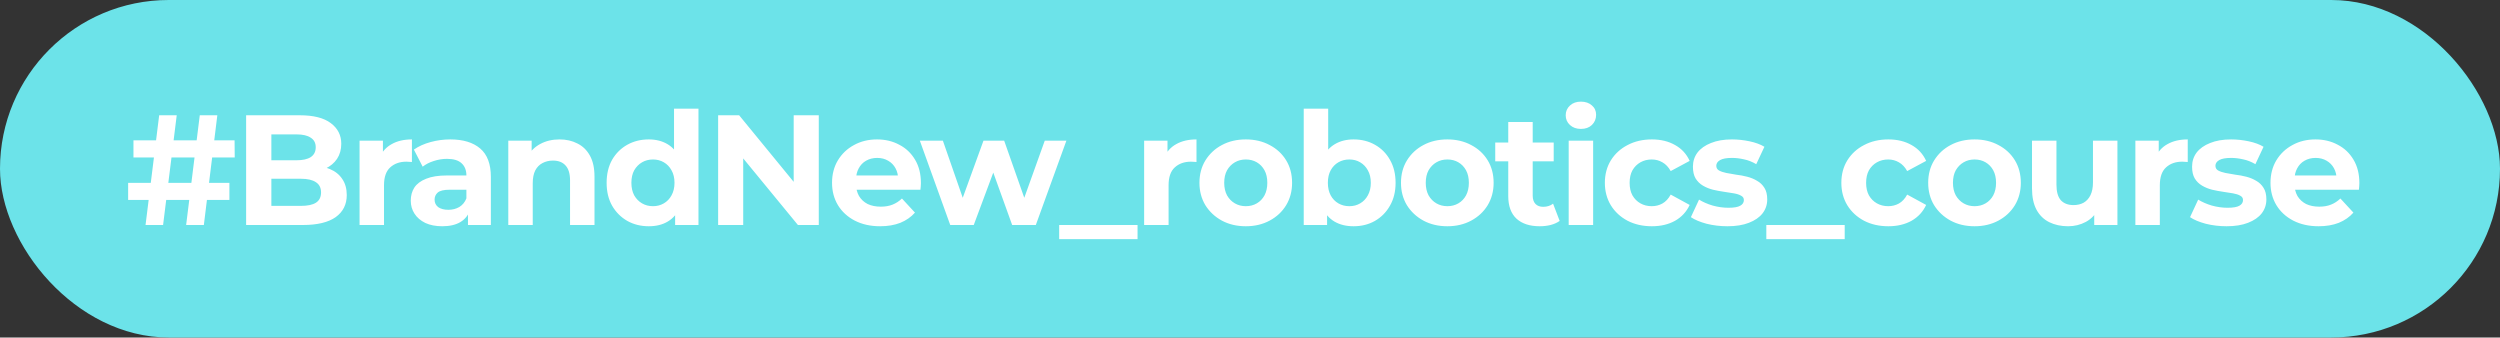
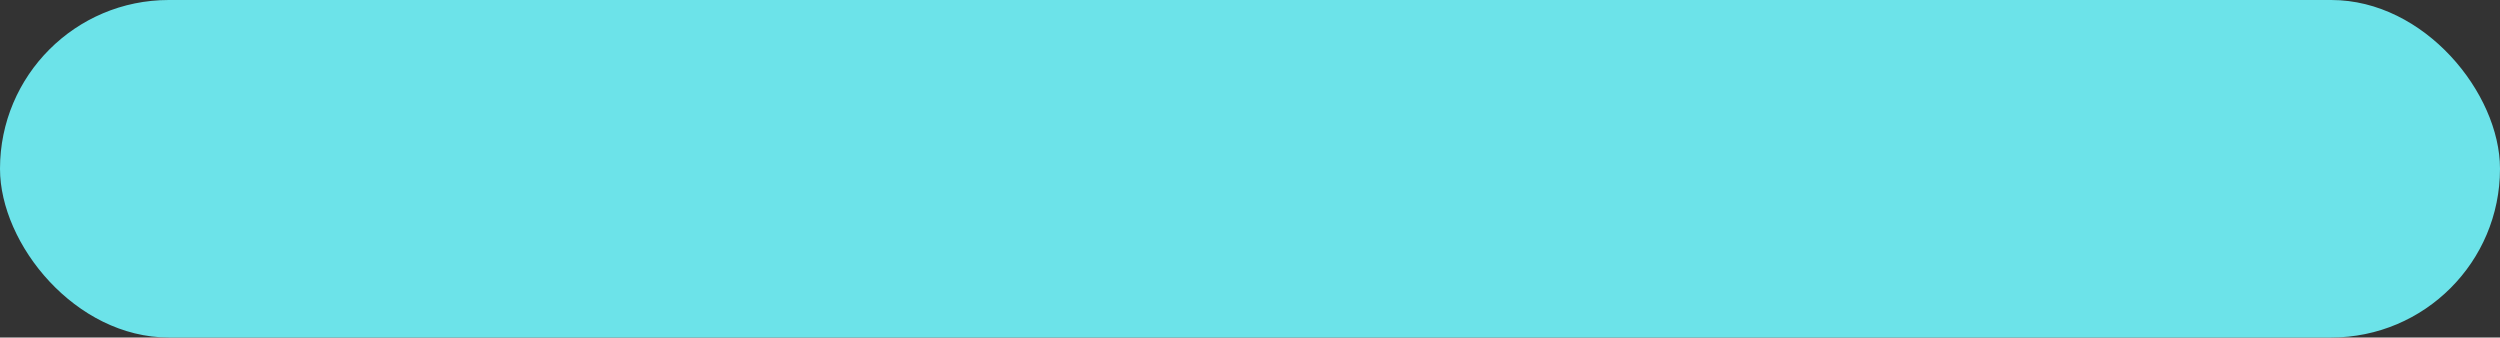
<svg xmlns="http://www.w3.org/2000/svg" width="200" height="27" viewBox="0 0 200 27" fill="none">
  <rect x="0" y="0" width="200" height="27" fill="#333333" stroke="none" />
  <rect width="200" height="27" rx="13.5" fill="#6CE3E9" />
-   <path d="M14.891 18L15.982 9.222H17.386L16.308 18H14.891ZM10.251 15.994V14.627H18.352V15.994H10.251ZM11.643 18L12.734 9.222H14.138L13.047 18H11.643ZM10.677 12.595V11.228H18.766L18.778 12.595H10.677ZM19.69 18V9.222H23.979C25.082 9.222 25.91 9.431 26.462 9.849C27.022 10.267 27.302 10.819 27.302 11.504C27.302 11.964 27.189 12.365 26.964 12.708C26.738 13.042 26.428 13.302 26.036 13.486C25.643 13.669 25.191 13.761 24.681 13.761L24.919 13.247C25.471 13.247 25.96 13.339 26.387 13.523C26.813 13.699 27.143 13.962 27.377 14.313C27.62 14.664 27.741 15.095 27.741 15.605C27.741 16.357 27.444 16.947 26.851 17.373C26.257 17.791 25.384 18 24.23 18H19.69ZM21.709 16.47H24.079C24.606 16.47 25.003 16.387 25.271 16.219C25.547 16.044 25.684 15.768 25.684 15.392C25.684 15.024 25.547 14.752 25.271 14.576C25.003 14.393 24.606 14.301 24.079 14.301H21.559V12.821H23.728C24.221 12.821 24.598 12.737 24.857 12.57C25.124 12.395 25.258 12.131 25.258 11.78C25.258 11.437 25.124 11.182 24.857 11.015C24.598 10.839 24.221 10.752 23.728 10.752H21.709V16.47ZM28.765 18V11.253H30.634V13.159L30.37 12.608C30.571 12.131 30.893 11.772 31.336 11.529C31.779 11.278 32.318 11.153 32.953 11.153V12.959C32.87 12.95 32.795 12.946 32.728 12.946C32.661 12.938 32.59 12.934 32.514 12.934C31.98 12.934 31.545 13.088 31.21 13.398C30.884 13.699 30.721 14.171 30.721 14.815V18H28.765ZM37.438 18V16.683L37.312 16.395V14.037C37.312 13.619 37.183 13.293 36.924 13.059C36.673 12.825 36.284 12.708 35.758 12.708C35.398 12.708 35.043 12.767 34.691 12.884C34.349 12.992 34.056 13.143 33.814 13.335L33.111 11.968C33.479 11.709 33.922 11.508 34.441 11.366C34.959 11.224 35.486 11.153 36.021 11.153C37.049 11.153 37.847 11.395 38.416 11.88C38.984 12.365 39.269 13.122 39.269 14.15V18H37.438ZM35.381 18.1C34.855 18.1 34.403 18.012 34.027 17.837C33.651 17.653 33.362 17.406 33.162 17.097C32.961 16.788 32.861 16.441 32.861 16.056C32.861 15.655 32.957 15.304 33.149 15.003C33.35 14.702 33.663 14.468 34.09 14.301C34.516 14.125 35.072 14.037 35.758 14.037H37.551V15.178H35.971C35.511 15.178 35.193 15.254 35.018 15.404C34.85 15.555 34.767 15.743 34.767 15.969C34.767 16.219 34.863 16.42 35.055 16.57C35.256 16.712 35.528 16.784 35.87 16.784C36.196 16.784 36.489 16.708 36.748 16.558C37.007 16.399 37.195 16.169 37.312 15.868L37.613 16.771C37.471 17.206 37.212 17.536 36.836 17.762C36.46 17.988 35.975 18.1 35.381 18.1ZM44.764 11.153C45.299 11.153 45.775 11.262 46.193 11.479C46.62 11.688 46.954 12.014 47.197 12.457C47.439 12.892 47.56 13.452 47.56 14.138V18H45.604V14.439C45.604 13.895 45.483 13.494 45.24 13.235C45.006 12.976 44.672 12.846 44.237 12.846C43.928 12.846 43.648 12.913 43.397 13.047C43.154 13.172 42.962 13.368 42.82 13.636C42.686 13.903 42.619 14.246 42.619 14.664V18H40.663V11.253H42.532V13.122L42.181 12.557C42.423 12.106 42.77 11.759 43.221 11.517C43.673 11.274 44.187 11.153 44.764 11.153ZM51.903 18.1C51.268 18.1 50.695 17.958 50.185 17.674C49.675 17.381 49.27 16.976 48.969 16.457C48.676 15.939 48.53 15.329 48.53 14.627C48.53 13.916 48.676 13.302 48.969 12.783C49.27 12.265 49.675 11.864 50.185 11.579C50.695 11.295 51.268 11.153 51.903 11.153C52.472 11.153 52.969 11.278 53.395 11.529C53.822 11.78 54.152 12.16 54.386 12.67C54.62 13.18 54.737 13.832 54.737 14.627C54.737 15.412 54.624 16.065 54.399 16.583C54.173 17.093 53.847 17.473 53.42 17.724C53.002 17.975 52.497 18.1 51.903 18.1ZM52.242 16.495C52.559 16.495 52.848 16.42 53.107 16.269C53.366 16.119 53.571 15.906 53.721 15.63C53.88 15.346 53.96 15.011 53.96 14.627C53.96 14.234 53.88 13.899 53.721 13.623C53.571 13.348 53.366 13.134 53.107 12.984C52.848 12.833 52.559 12.758 52.242 12.758C51.916 12.758 51.623 12.833 51.364 12.984C51.105 13.134 50.896 13.348 50.737 13.623C50.586 13.899 50.511 14.234 50.511 14.627C50.511 15.011 50.586 15.346 50.737 15.63C50.896 15.906 51.105 16.119 51.364 16.269C51.623 16.42 51.916 16.495 52.242 16.495ZM54.01 18V16.621L54.047 14.614L53.922 12.62V8.695H55.878V18H54.01ZM57.451 18V9.222H59.131L64.31 15.542H63.495V9.222H65.502V18H63.834L58.642 11.68H59.457V18H57.451ZM70.413 18.1C69.643 18.1 68.966 17.95 68.381 17.649C67.804 17.348 67.357 16.938 67.039 16.42C66.722 15.893 66.563 15.296 66.563 14.627C66.563 13.95 66.717 13.352 67.027 12.833C67.344 12.307 67.775 11.897 68.318 11.604C68.862 11.303 69.476 11.153 70.162 11.153C70.822 11.153 71.416 11.295 71.942 11.579C72.478 11.855 72.9 12.257 73.209 12.783C73.518 13.302 73.673 13.924 73.673 14.652C73.673 14.727 73.669 14.815 73.66 14.915C73.652 15.007 73.644 15.095 73.635 15.178H68.155V14.037H72.607L71.855 14.376C71.855 14.025 71.784 13.72 71.641 13.46C71.499 13.201 71.303 13.001 71.052 12.858C70.801 12.708 70.509 12.633 70.174 12.633C69.84 12.633 69.543 12.708 69.284 12.858C69.033 13.001 68.837 13.205 68.695 13.473C68.552 13.732 68.481 14.041 68.481 14.401V14.702C68.481 15.07 68.561 15.396 68.72 15.68C68.887 15.956 69.117 16.169 69.409 16.32C69.71 16.462 70.061 16.533 70.463 16.533C70.822 16.533 71.136 16.478 71.403 16.37C71.679 16.261 71.93 16.098 72.156 15.881L73.197 17.009C72.887 17.36 72.499 17.632 72.03 17.824C71.562 18.008 71.023 18.1 70.413 18.1ZM76.019 18L73.587 11.253H75.43L77.449 17.059H76.571L78.678 11.253H80.333L82.377 17.059H81.499L83.581 11.253H85.312L82.866 18H80.973L79.179 13.021H79.756L77.9 18H76.019ZM84.734 19.129V18H91.004V19.129H84.734ZM91.531 18V11.253H93.399V13.159L93.136 12.608C93.336 12.131 93.658 11.772 94.101 11.529C94.544 11.278 95.084 11.153 95.719 11.153V12.959C95.635 12.95 95.56 12.946 95.493 12.946C95.427 12.938 95.355 12.934 95.28 12.934C94.745 12.934 94.31 13.088 93.976 13.398C93.65 13.699 93.487 14.171 93.487 14.815V18H91.531ZM99.667 18.1C98.948 18.1 98.309 17.95 97.749 17.649C97.197 17.348 96.758 16.938 96.432 16.42C96.114 15.893 95.956 15.296 95.956 14.627C95.956 13.95 96.114 13.352 96.432 12.833C96.758 12.307 97.197 11.897 97.749 11.604C98.309 11.303 98.948 11.153 99.667 11.153C100.378 11.153 101.013 11.303 101.574 11.604C102.134 11.897 102.573 12.303 102.89 12.821C103.208 13.339 103.367 13.941 103.367 14.627C103.367 15.296 103.208 15.893 102.89 16.42C102.573 16.938 102.134 17.348 101.574 17.649C101.013 17.95 100.378 18.1 99.667 18.1ZM99.667 16.495C99.993 16.495 100.286 16.42 100.545 16.269C100.804 16.119 101.009 15.906 101.16 15.63C101.31 15.346 101.385 15.011 101.385 14.627C101.385 14.234 101.31 13.899 101.16 13.623C101.009 13.348 100.804 13.134 100.545 12.984C100.286 12.833 99.993 12.758 99.667 12.758C99.341 12.758 99.049 12.833 98.79 12.984C98.53 13.134 98.321 13.348 98.163 13.623C98.012 13.899 97.937 14.234 97.937 14.627C97.937 15.011 98.012 15.346 98.163 15.63C98.321 15.906 98.53 16.119 98.79 16.269C99.049 16.42 99.341 16.495 99.667 16.495ZM108.286 18.1C107.692 18.1 107.182 17.975 106.756 17.724C106.33 17.473 106.004 17.093 105.778 16.583C105.552 16.065 105.439 15.412 105.439 14.627C105.439 13.832 105.556 13.18 105.791 12.67C106.033 12.16 106.367 11.78 106.794 11.529C107.22 11.278 107.718 11.153 108.286 11.153C108.921 11.153 109.49 11.295 109.992 11.579C110.501 11.864 110.903 12.265 111.195 12.783C111.496 13.302 111.647 13.916 111.647 14.627C111.647 15.329 111.496 15.939 111.195 16.457C110.903 16.976 110.501 17.381 109.992 17.674C109.49 17.958 108.921 18.1 108.286 18.1ZM104.298 18V8.695H106.255V12.62L106.129 14.614L106.167 16.621V18H104.298ZM107.947 16.495C108.274 16.495 108.562 16.42 108.813 16.269C109.072 16.119 109.277 15.906 109.427 15.63C109.586 15.346 109.665 15.011 109.665 14.627C109.665 14.234 109.586 13.899 109.427 13.623C109.277 13.348 109.072 13.134 108.813 12.984C108.562 12.833 108.274 12.758 107.947 12.758C107.621 12.758 107.329 12.833 107.07 12.984C106.81 13.134 106.606 13.348 106.455 13.623C106.305 13.899 106.229 14.234 106.229 14.627C106.229 15.011 106.305 15.346 106.455 15.63C106.606 15.906 106.81 16.119 107.07 16.269C107.329 16.42 107.621 16.495 107.947 16.495ZM115.791 18.1C115.072 18.1 114.432 17.95 113.872 17.649C113.32 17.348 112.881 16.938 112.555 16.42C112.237 15.893 112.079 15.296 112.079 14.627C112.079 13.95 112.237 13.352 112.555 12.833C112.881 12.307 113.32 11.897 113.872 11.604C114.432 11.303 115.072 11.153 115.791 11.153C116.501 11.153 117.137 11.303 117.697 11.604C118.257 11.897 118.696 12.303 119.013 12.821C119.331 13.339 119.49 13.941 119.49 14.627C119.49 15.296 119.331 15.893 119.013 16.42C118.696 16.938 118.257 17.348 117.697 17.649C117.137 17.95 116.501 18.1 115.791 18.1ZM115.791 16.495C116.117 16.495 116.409 16.42 116.668 16.269C116.928 16.119 117.132 15.906 117.283 15.63C117.433 15.346 117.509 15.011 117.509 14.627C117.509 14.234 117.433 13.899 117.283 13.623C117.132 13.348 116.928 13.134 116.668 12.984C116.409 12.833 116.117 12.758 115.791 12.758C115.464 12.758 115.172 12.833 114.913 12.984C114.654 13.134 114.445 13.348 114.286 13.623C114.135 13.899 114.06 14.234 114.06 14.627C114.06 15.011 114.135 15.346 114.286 15.63C114.445 15.906 114.654 16.119 114.913 16.269C115.172 16.42 115.464 16.495 115.791 16.495ZM123.18 18.1C122.386 18.1 121.767 17.9 121.324 17.498C120.881 17.089 120.66 16.483 120.66 15.68V9.761H122.616V15.655C122.616 15.939 122.691 16.161 122.842 16.32C122.992 16.47 123.197 16.545 123.456 16.545C123.765 16.545 124.029 16.462 124.246 16.294L124.773 17.674C124.572 17.816 124.33 17.925 124.045 18C123.77 18.067 123.481 18.1 123.18 18.1ZM119.619 12.909V11.404H124.296V12.909H119.619ZM125.495 18V11.253H127.451V18H125.495ZM126.473 10.313C126.113 10.313 125.821 10.208 125.595 9.999C125.369 9.79 125.256 9.531 125.256 9.222C125.256 8.912 125.369 8.653 125.595 8.444C125.821 8.235 126.113 8.131 126.473 8.131C126.832 8.131 127.125 8.231 127.351 8.432C127.576 8.624 127.689 8.875 127.689 9.184C127.689 9.51 127.576 9.782 127.351 9.999C127.133 10.208 126.841 10.313 126.473 10.313ZM132.151 18.1C131.424 18.1 130.776 17.954 130.207 17.661C129.639 17.36 129.191 16.947 128.865 16.42C128.548 15.893 128.389 15.296 128.389 14.627C128.389 13.95 128.548 13.352 128.865 12.833C129.191 12.307 129.639 11.897 130.207 11.604C130.776 11.303 131.424 11.153 132.151 11.153C132.862 11.153 133.48 11.303 134.007 11.604C134.534 11.897 134.922 12.319 135.173 12.871L133.656 13.686C133.48 13.368 133.259 13.134 132.991 12.984C132.732 12.833 132.448 12.758 132.138 12.758C131.804 12.758 131.503 12.833 131.235 12.984C130.968 13.134 130.755 13.348 130.596 13.623C130.445 13.899 130.37 14.234 130.37 14.627C130.37 15.02 130.445 15.354 130.596 15.63C130.755 15.906 130.968 16.119 131.235 16.269C131.503 16.42 131.804 16.495 132.138 16.495C132.448 16.495 132.732 16.424 132.991 16.282C133.259 16.131 133.48 15.893 133.656 15.567L135.173 16.395C134.922 16.938 134.534 17.36 134.007 17.661C133.48 17.954 132.862 18.1 132.151 18.1ZM138.193 18.1C137.616 18.1 137.06 18.033 136.525 17.9C135.999 17.758 135.581 17.582 135.271 17.373L135.923 15.969C136.233 16.161 136.596 16.32 137.014 16.445C137.441 16.562 137.859 16.621 138.268 16.621C138.72 16.621 139.037 16.566 139.221 16.457C139.414 16.349 139.51 16.198 139.51 16.006C139.51 15.847 139.435 15.73 139.284 15.655C139.142 15.571 138.95 15.509 138.707 15.467C138.465 15.425 138.197 15.383 137.905 15.341C137.62 15.3 137.332 15.245 137.039 15.178C136.747 15.103 136.479 14.995 136.237 14.852C135.994 14.71 135.798 14.518 135.647 14.275C135.505 14.033 135.434 13.72 135.434 13.335C135.434 12.909 135.555 12.532 135.798 12.206C136.049 11.88 136.408 11.625 136.876 11.441C137.345 11.249 137.905 11.153 138.557 11.153C139.017 11.153 139.485 11.203 139.961 11.303C140.438 11.404 140.835 11.55 141.153 11.742L140.5 13.134C140.174 12.942 139.844 12.812 139.51 12.746C139.184 12.67 138.866 12.633 138.557 12.633C138.122 12.633 137.804 12.691 137.604 12.808C137.403 12.925 137.303 13.076 137.303 13.26C137.303 13.427 137.374 13.552 137.516 13.636C137.666 13.72 137.863 13.787 138.105 13.837C138.348 13.887 138.611 13.933 138.895 13.975C139.188 14.008 139.481 14.062 139.773 14.138C140.066 14.213 140.329 14.322 140.563 14.464C140.806 14.597 141.002 14.786 141.153 15.028C141.303 15.262 141.378 15.571 141.378 15.956C141.378 16.374 141.253 16.746 141.002 17.072C140.751 17.39 140.388 17.64 139.911 17.824C139.443 18.008 138.87 18.1 138.193 18.1ZM141.306 19.129V18H147.576V19.129H141.306ZM151.07 18.1C150.342 18.1 149.694 17.954 149.126 17.661C148.557 17.36 148.11 16.947 147.784 16.42C147.466 15.893 147.308 15.296 147.308 14.627C147.308 13.95 147.466 13.352 147.784 12.833C148.11 12.307 148.557 11.897 149.126 11.604C149.694 11.303 150.342 11.153 151.07 11.153C151.78 11.153 152.399 11.303 152.926 11.604C153.452 11.897 153.841 12.319 154.092 12.871L152.574 13.686C152.399 13.368 152.177 13.134 151.91 12.984C151.651 12.833 151.366 12.758 151.057 12.758C150.723 12.758 150.422 12.833 150.154 12.984C149.887 13.134 149.673 13.348 149.515 13.623C149.364 13.899 149.289 14.234 149.289 14.627C149.289 15.02 149.364 15.354 149.515 15.63C149.673 15.906 149.887 16.119 150.154 16.269C150.422 16.42 150.723 16.495 151.057 16.495C151.366 16.495 151.651 16.424 151.91 16.282C152.177 16.131 152.399 15.893 152.574 15.567L154.092 16.395C153.841 16.938 153.452 17.36 152.926 17.661C152.399 17.954 151.78 18.1 151.07 18.1ZM157.967 18.1C157.248 18.1 156.608 17.95 156.048 17.649C155.496 17.348 155.057 16.938 154.731 16.42C154.413 15.893 154.255 15.296 154.255 14.627C154.255 13.95 154.413 13.352 154.731 12.833C155.057 12.307 155.496 11.897 156.048 11.604C156.608 11.303 157.248 11.153 157.967 11.153C158.677 11.153 159.313 11.303 159.873 11.604C160.433 11.897 160.872 12.303 161.189 12.821C161.507 13.339 161.666 13.941 161.666 14.627C161.666 15.296 161.507 15.893 161.189 16.42C160.872 16.938 160.433 17.348 159.873 17.649C159.313 17.95 158.677 18.1 157.967 18.1ZM157.967 16.495C158.293 16.495 158.585 16.42 158.844 16.269C159.104 16.119 159.308 15.906 159.459 15.63C159.609 15.346 159.685 15.011 159.685 14.627C159.685 14.234 159.609 13.899 159.459 13.623C159.308 13.348 159.104 13.134 158.844 12.984C158.585 12.833 158.293 12.758 157.967 12.758C157.641 12.758 157.348 12.833 157.089 12.984C156.83 13.134 156.621 13.348 156.462 13.623C156.311 13.899 156.236 14.234 156.236 14.627C156.236 15.011 156.311 15.346 156.462 15.63C156.621 15.906 156.83 16.119 157.089 16.269C157.348 16.42 157.641 16.495 157.967 16.495ZM165.444 18.1C164.884 18.1 164.382 17.992 163.939 17.774C163.504 17.557 163.166 17.227 162.923 16.784C162.681 16.332 162.56 15.759 162.56 15.066V11.253H164.516V14.777C164.516 15.337 164.633 15.751 164.867 16.019C165.11 16.278 165.448 16.407 165.883 16.407C166.184 16.407 166.451 16.345 166.686 16.219C166.92 16.085 167.104 15.885 167.237 15.617C167.371 15.341 167.438 14.999 167.438 14.589V11.253H169.394V18H167.538V16.144L167.877 16.683C167.651 17.151 167.317 17.507 166.874 17.749C166.439 17.983 165.962 18.1 165.444 18.1ZM170.83 18V11.253H172.699V13.159L172.436 12.608C172.636 12.131 172.958 11.772 173.401 11.529C173.844 11.278 174.383 11.153 175.019 11.153V12.959C174.935 12.95 174.86 12.946 174.793 12.946C174.726 12.938 174.655 12.934 174.58 12.934C174.045 12.934 173.61 13.088 173.276 13.398C172.95 13.699 172.787 14.171 172.787 14.815V18H170.83ZM178.125 18.1C177.548 18.1 176.992 18.033 176.457 17.9C175.93 17.758 175.512 17.582 175.203 17.373L175.855 15.969C176.164 16.161 176.528 16.32 176.946 16.445C177.372 16.562 177.79 16.621 178.2 16.621C178.651 16.621 178.969 16.566 179.153 16.457C179.345 16.349 179.441 16.198 179.441 16.006C179.441 15.847 179.366 15.73 179.216 15.655C179.073 15.571 178.881 15.509 178.639 15.467C178.396 15.425 178.129 15.383 177.836 15.341C177.552 15.3 177.264 15.245 176.971 15.178C176.678 15.103 176.411 14.995 176.168 14.852C175.926 14.71 175.729 14.518 175.579 14.275C175.437 14.033 175.366 13.72 175.366 13.335C175.366 12.909 175.487 12.532 175.729 12.206C175.98 11.88 176.34 11.625 176.808 11.441C177.276 11.249 177.836 11.153 178.488 11.153C178.948 11.153 179.416 11.203 179.893 11.303C180.369 11.404 180.766 11.55 181.084 11.742L180.432 13.134C180.106 12.942 179.776 12.812 179.441 12.746C179.115 12.67 178.798 12.633 178.488 12.633C178.054 12.633 177.736 12.691 177.535 12.808C177.335 12.925 177.234 13.076 177.234 13.26C177.234 13.427 177.305 13.552 177.447 13.636C177.598 13.72 177.794 13.787 178.037 13.837C178.279 13.887 178.543 13.933 178.827 13.975C179.119 14.008 179.412 14.062 179.705 14.138C179.997 14.213 180.261 14.322 180.495 14.464C180.737 14.597 180.934 14.786 181.084 15.028C181.235 15.262 181.31 15.571 181.31 15.956C181.31 16.374 181.184 16.746 180.934 17.072C180.683 17.39 180.319 17.64 179.843 17.824C179.374 18.008 178.802 18.1 178.125 18.1ZM185.489 18.1C184.72 18.1 184.043 17.95 183.457 17.649C182.881 17.348 182.433 16.938 182.116 16.42C181.798 15.893 181.639 15.296 181.639 14.627C181.639 13.95 181.794 13.352 182.103 12.833C182.421 12.307 182.851 11.897 183.395 11.604C183.938 11.303 184.553 11.153 185.238 11.153C185.899 11.153 186.492 11.295 187.019 11.579C187.554 11.855 187.976 12.257 188.285 12.783C188.595 13.302 188.749 13.924 188.749 14.652C188.749 14.727 188.745 14.815 188.737 14.915C188.728 15.007 188.72 15.095 188.712 15.178H183.232V14.037H187.683L186.931 14.376C186.931 14.025 186.86 13.72 186.718 13.46C186.576 13.201 186.379 13.001 186.128 12.858C185.878 12.708 185.585 12.633 185.251 12.633C184.916 12.633 184.619 12.708 184.36 12.858C184.109 13.001 183.913 13.205 183.771 13.473C183.629 13.732 183.558 14.041 183.558 14.401V14.702C183.558 15.07 183.637 15.396 183.796 15.68C183.963 15.956 184.193 16.169 184.486 16.32C184.787 16.462 185.138 16.533 185.539 16.533C185.899 16.533 186.212 16.478 186.48 16.37C186.755 16.261 187.006 16.098 187.232 15.881L188.273 17.009C187.964 17.36 187.575 17.632 187.107 17.824C186.638 18.008 186.099 18.1 185.489 18.1Z" fill="white" />
</svg>